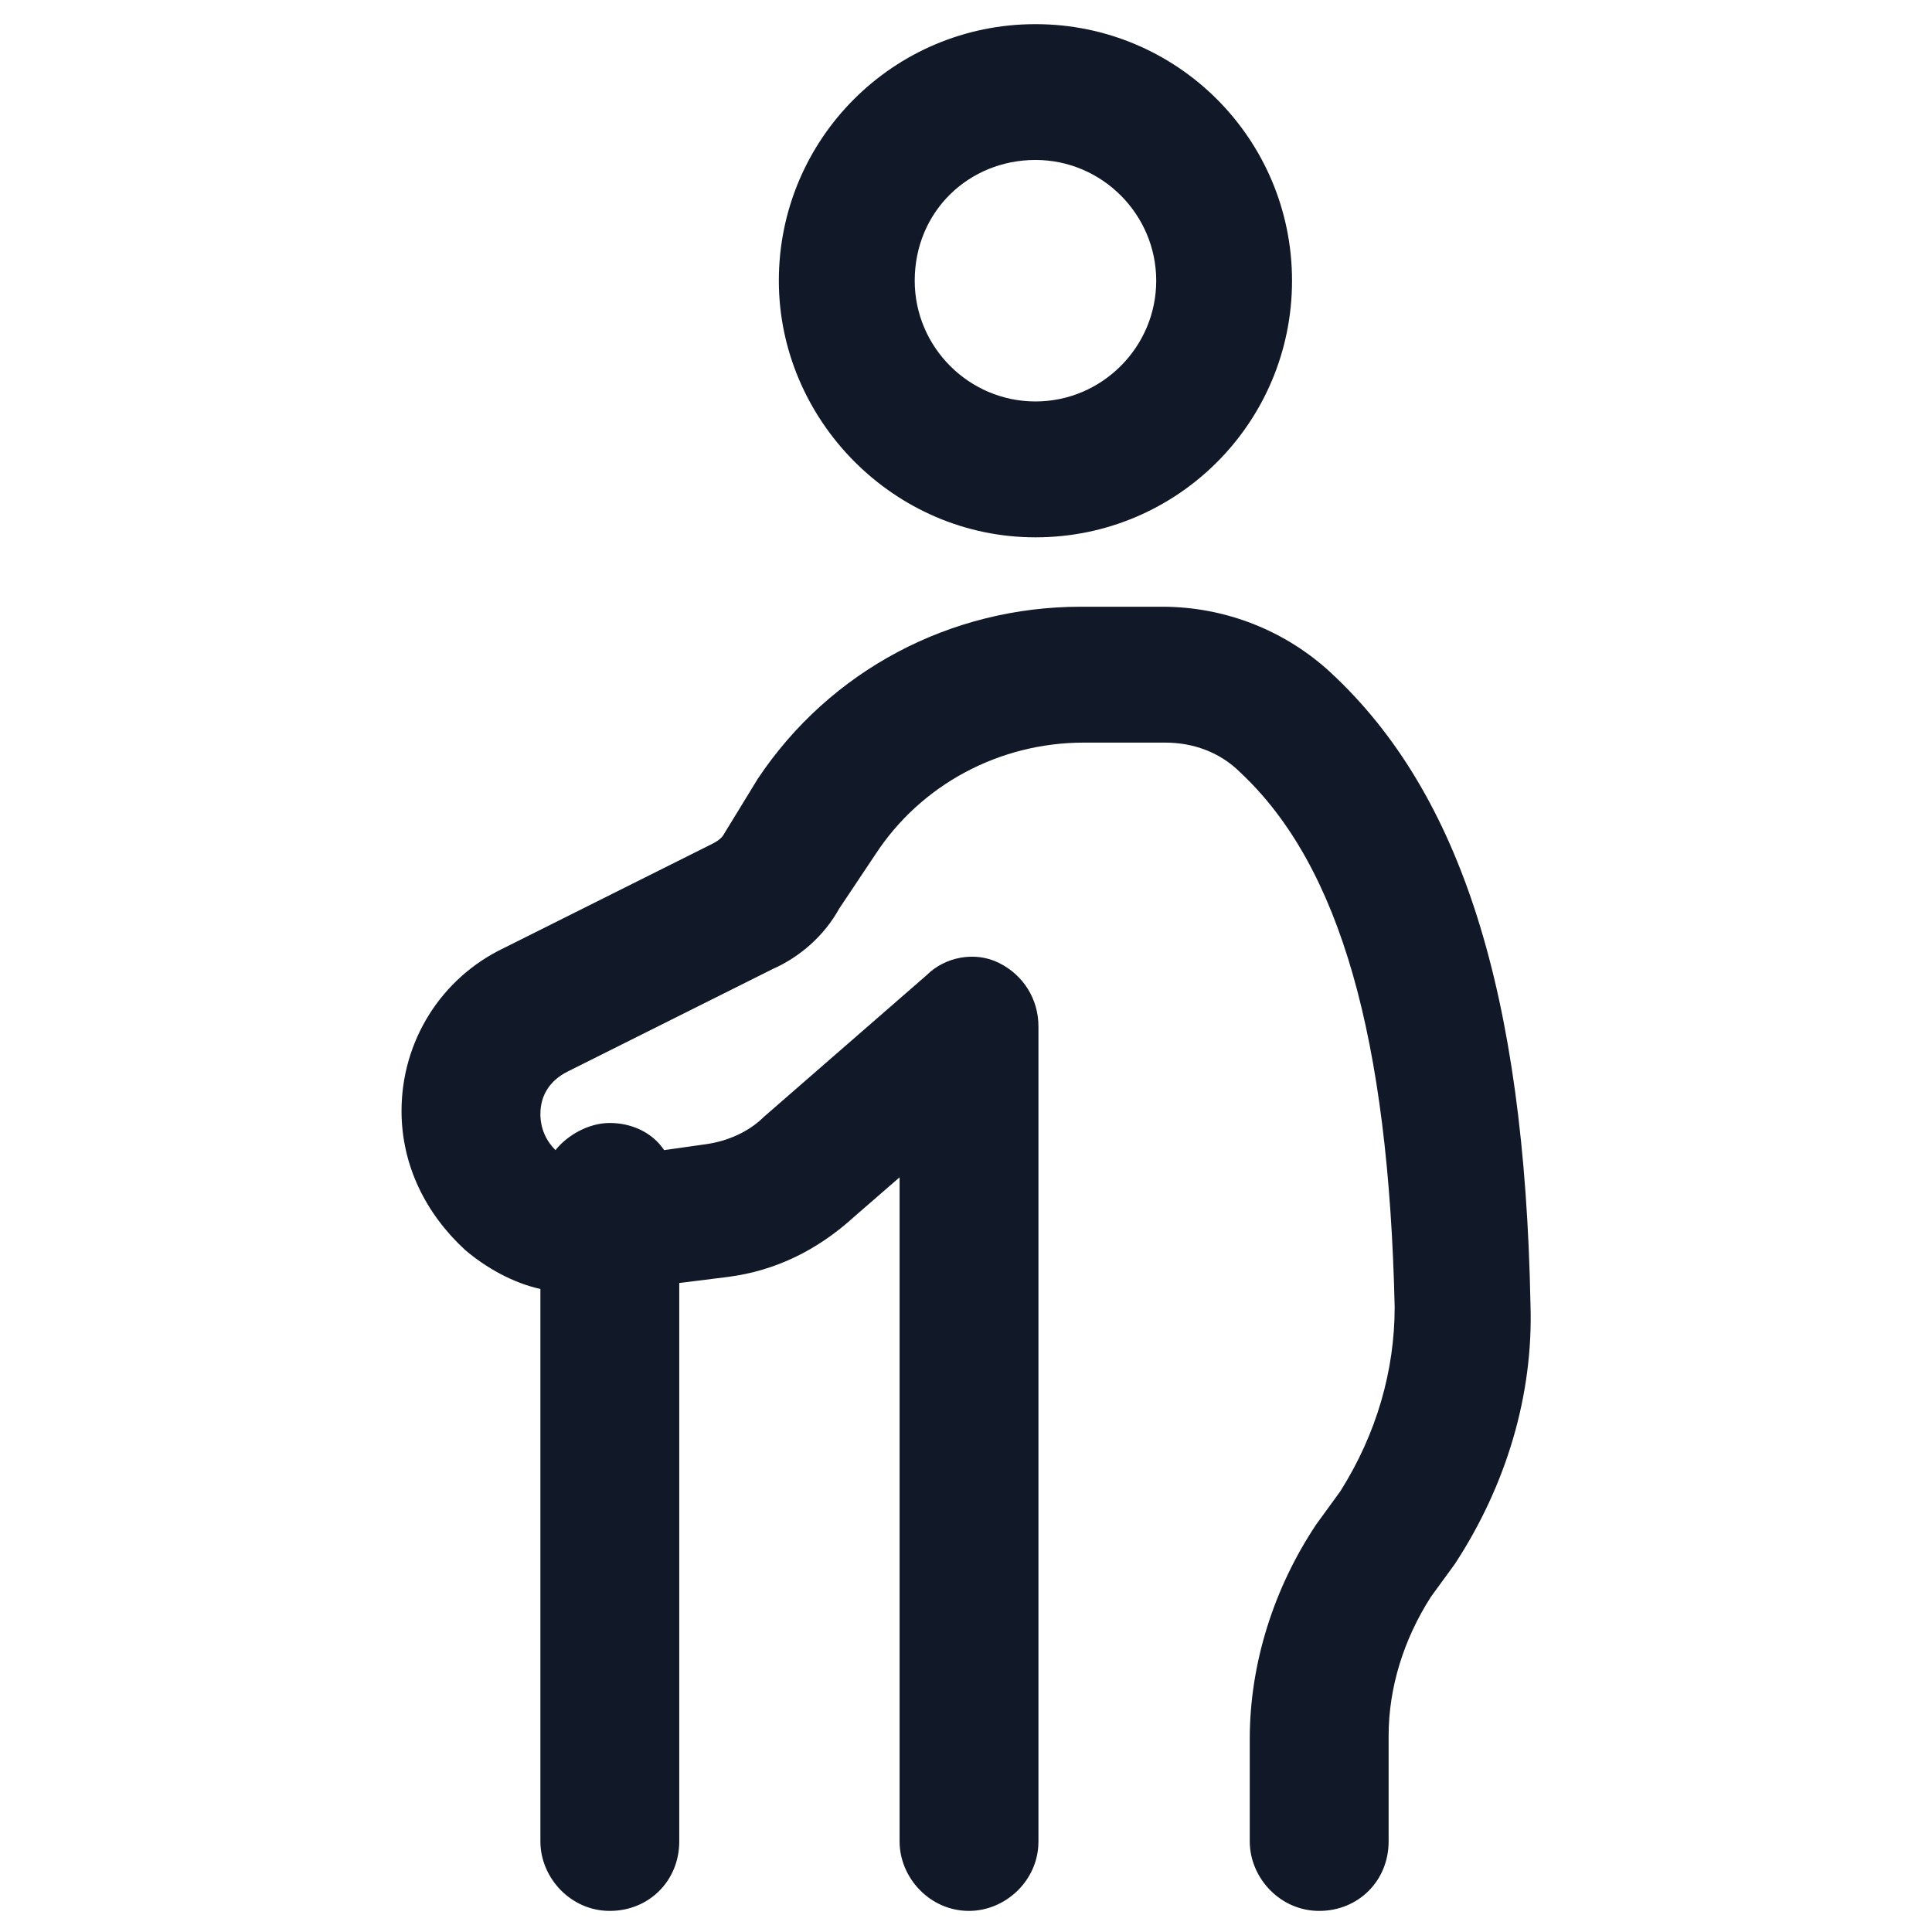
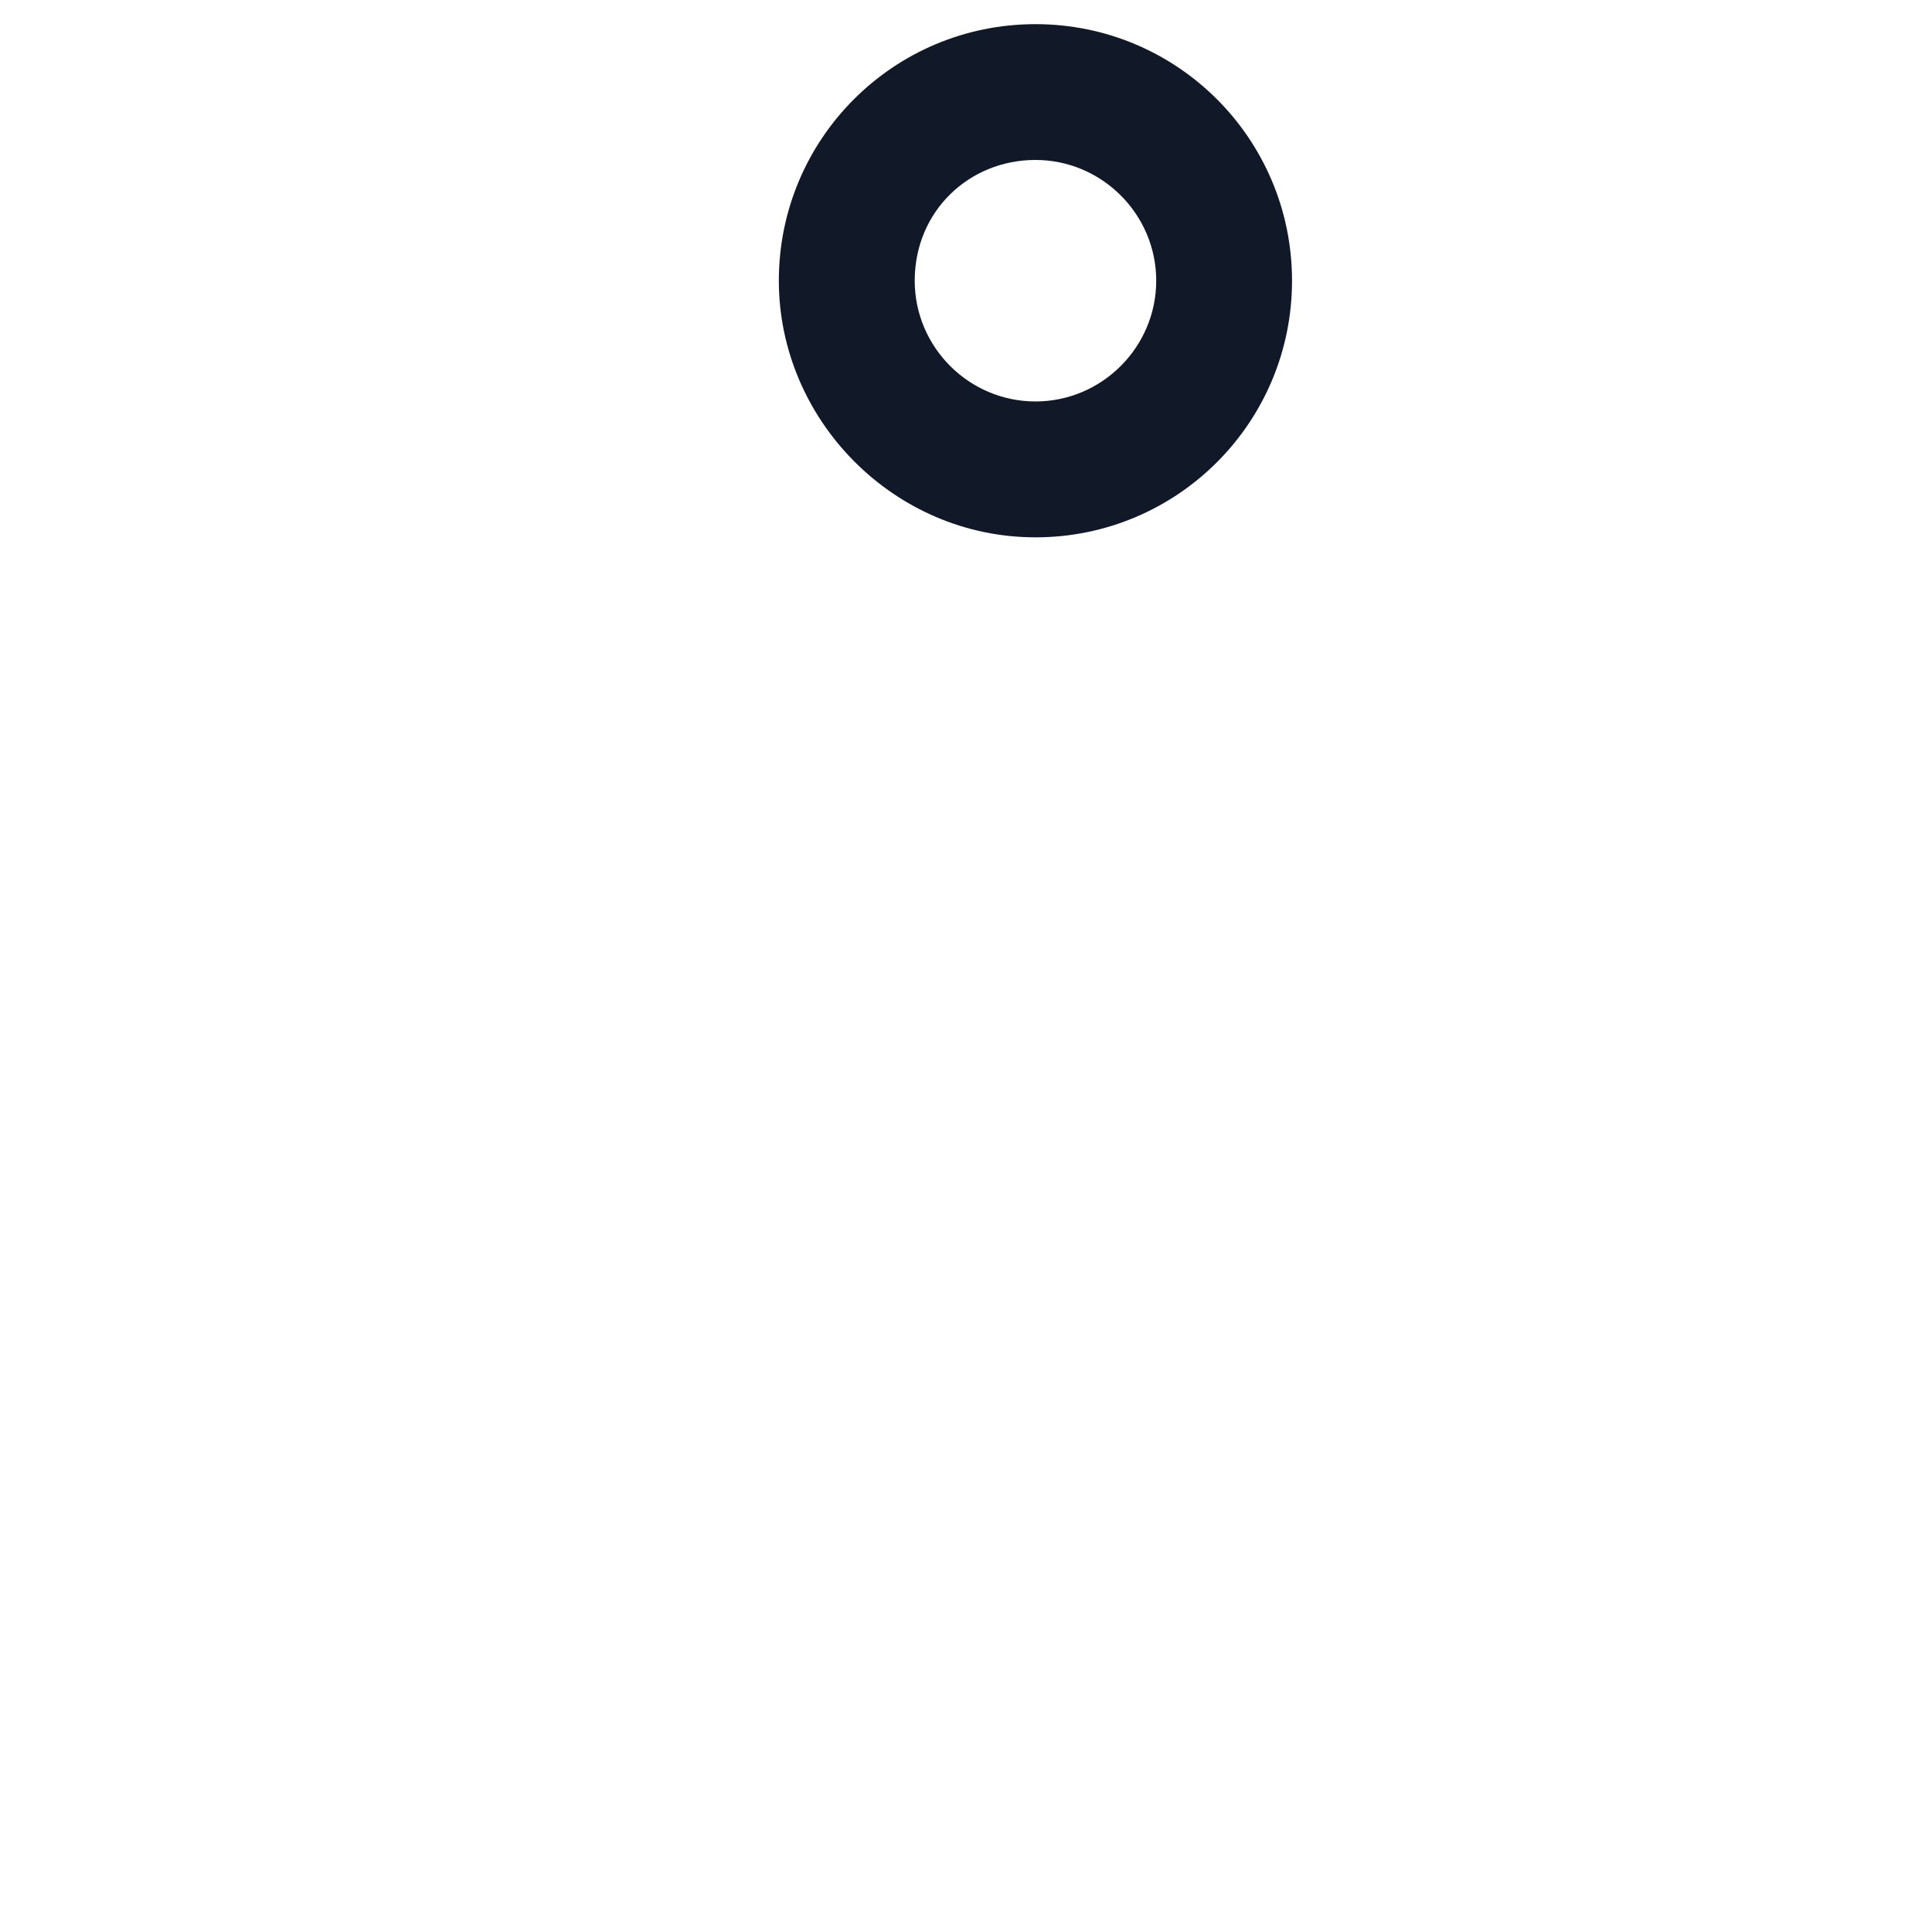
<svg xmlns="http://www.w3.org/2000/svg" width="24" height="24" viewBox="0 0 24 24" fill="none">
-   <path d="M16.538 8.362C15.975 7.837 15.225 7.537 14.438 7.537H13.425C11.812 7.537 10.312 8.325 9.413 9.675L9 10.35C8.963 10.425 8.888 10.463 8.813 10.5L6.263 11.775C5.475 12.15 4.988 12.938 4.988 13.8C4.988 14.475 5.288 15.075 5.775 15.525C6.038 15.75 6.375 15.938 6.713 16.012V22.875C6.713 23.325 7.088 23.738 7.575 23.738C8.063 23.738 8.438 23.363 8.438 22.875V15.938L9.038 15.863C9.638 15.787 10.162 15.525 10.613 15.113L11.175 14.625V22.875C11.175 23.325 11.55 23.738 12.037 23.738C12.488 23.738 12.9 23.363 12.9 22.875V12.75C12.9 12.412 12.713 12.113 12.412 11.963C12.113 11.812 11.738 11.887 11.512 12.113L9.488 13.875C9.3 14.062 9.038 14.175 8.775 14.213L8.25 14.287C8.1 14.062 7.838 13.95 7.575 13.95C7.313 13.95 7.05 14.1 6.9 14.287C6.788 14.175 6.713 14.025 6.713 13.838C6.713 13.613 6.825 13.425 7.05 13.312L9.6 12.037C9.938 11.887 10.238 11.625 10.425 11.287L10.875 10.613C11.438 9.75 12.412 9.225 13.463 9.225H14.475C14.812 9.225 15.15 9.337 15.412 9.6C16.65 10.762 17.25 12.9 17.325 16.238C17.325 17.025 17.1 17.812 16.65 18.525L16.35 18.938C15.825 19.725 15.525 20.663 15.525 21.6V22.875C15.525 23.325 15.9 23.738 16.387 23.738C16.875 23.738 17.25 23.363 17.25 22.875V21.562C17.25 20.962 17.438 20.363 17.775 19.837L18.075 19.425C18.712 18.45 19.05 17.325 19.012 16.2C18.938 12.338 18.15 9.862 16.538 8.362Z" fill="#111928" />
  <path d="M12.863 6.675C14.625 6.675 16.05 5.25 16.05 3.487C16.05 1.725 14.625 0.3 12.863 0.3C11.1 0.3 9.675 1.725 9.675 3.487C9.675 5.212 11.1 6.675 12.863 6.675ZM12.863 1.987C13.688 1.987 14.363 2.662 14.363 3.487C14.363 4.312 13.688 4.987 12.863 4.987C12.037 4.987 11.363 4.312 11.363 3.487C11.363 2.625 12.037 1.987 12.863 1.987Z" fill="#111928" />
</svg>